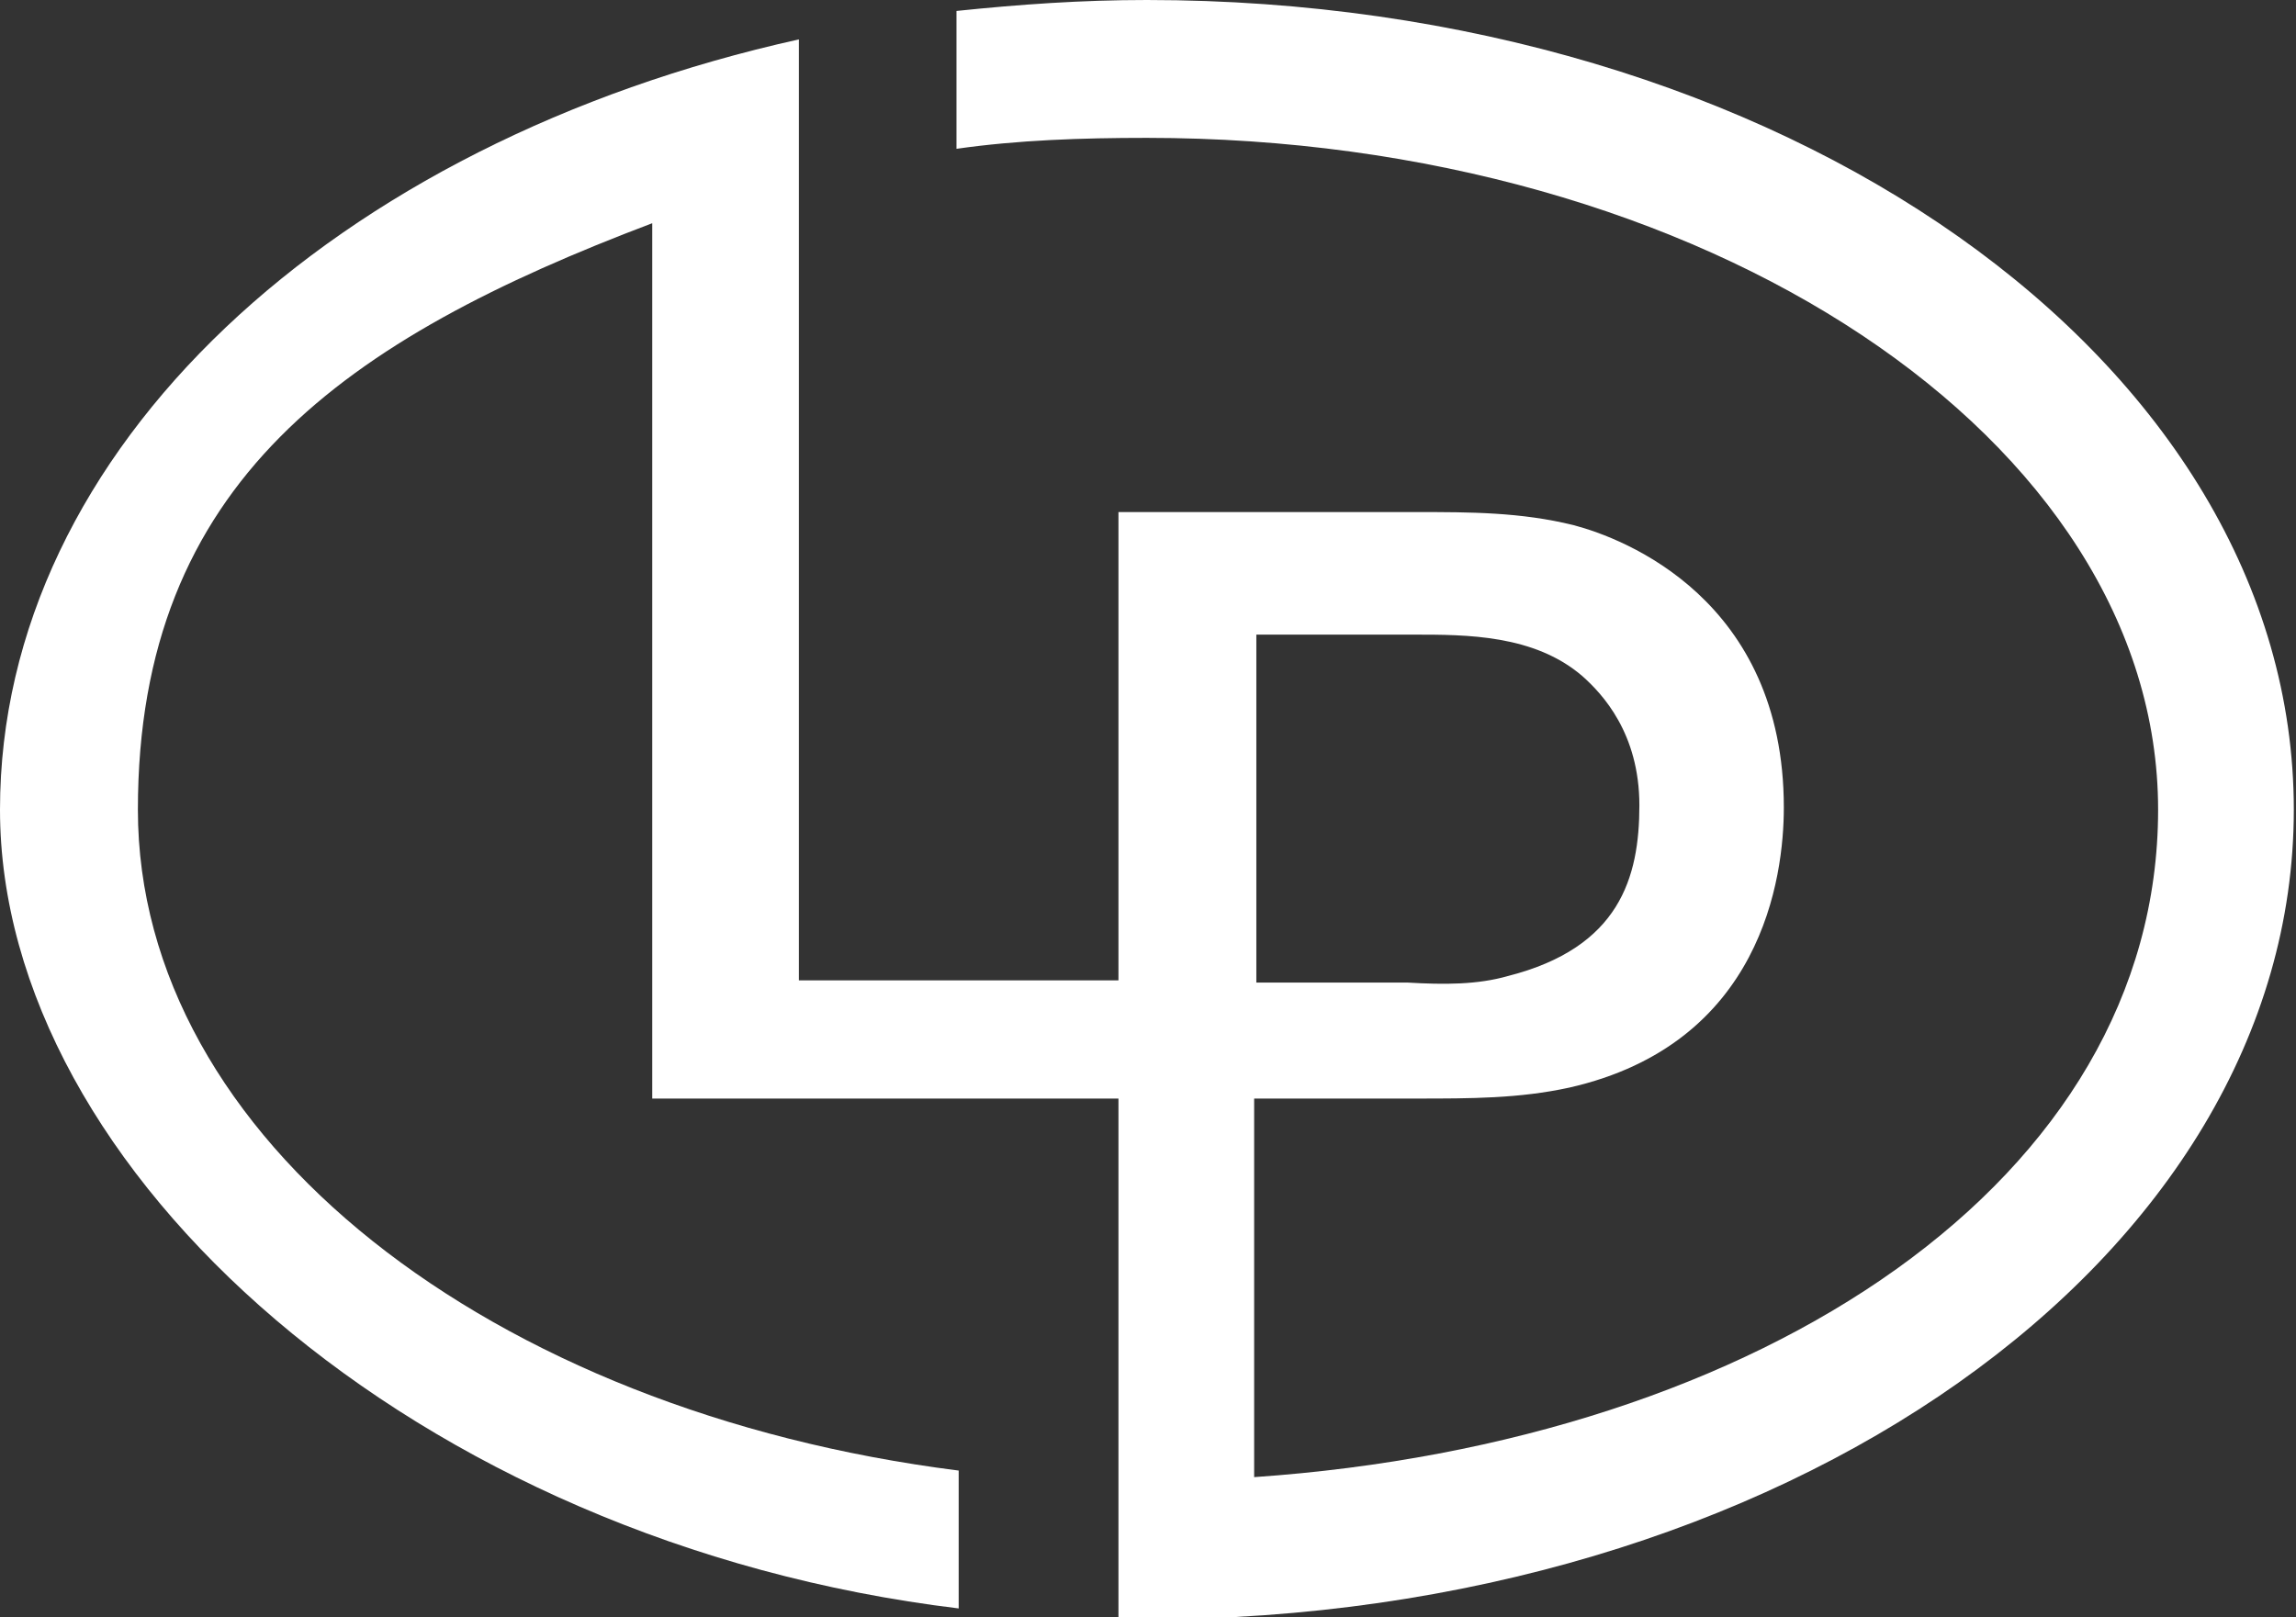
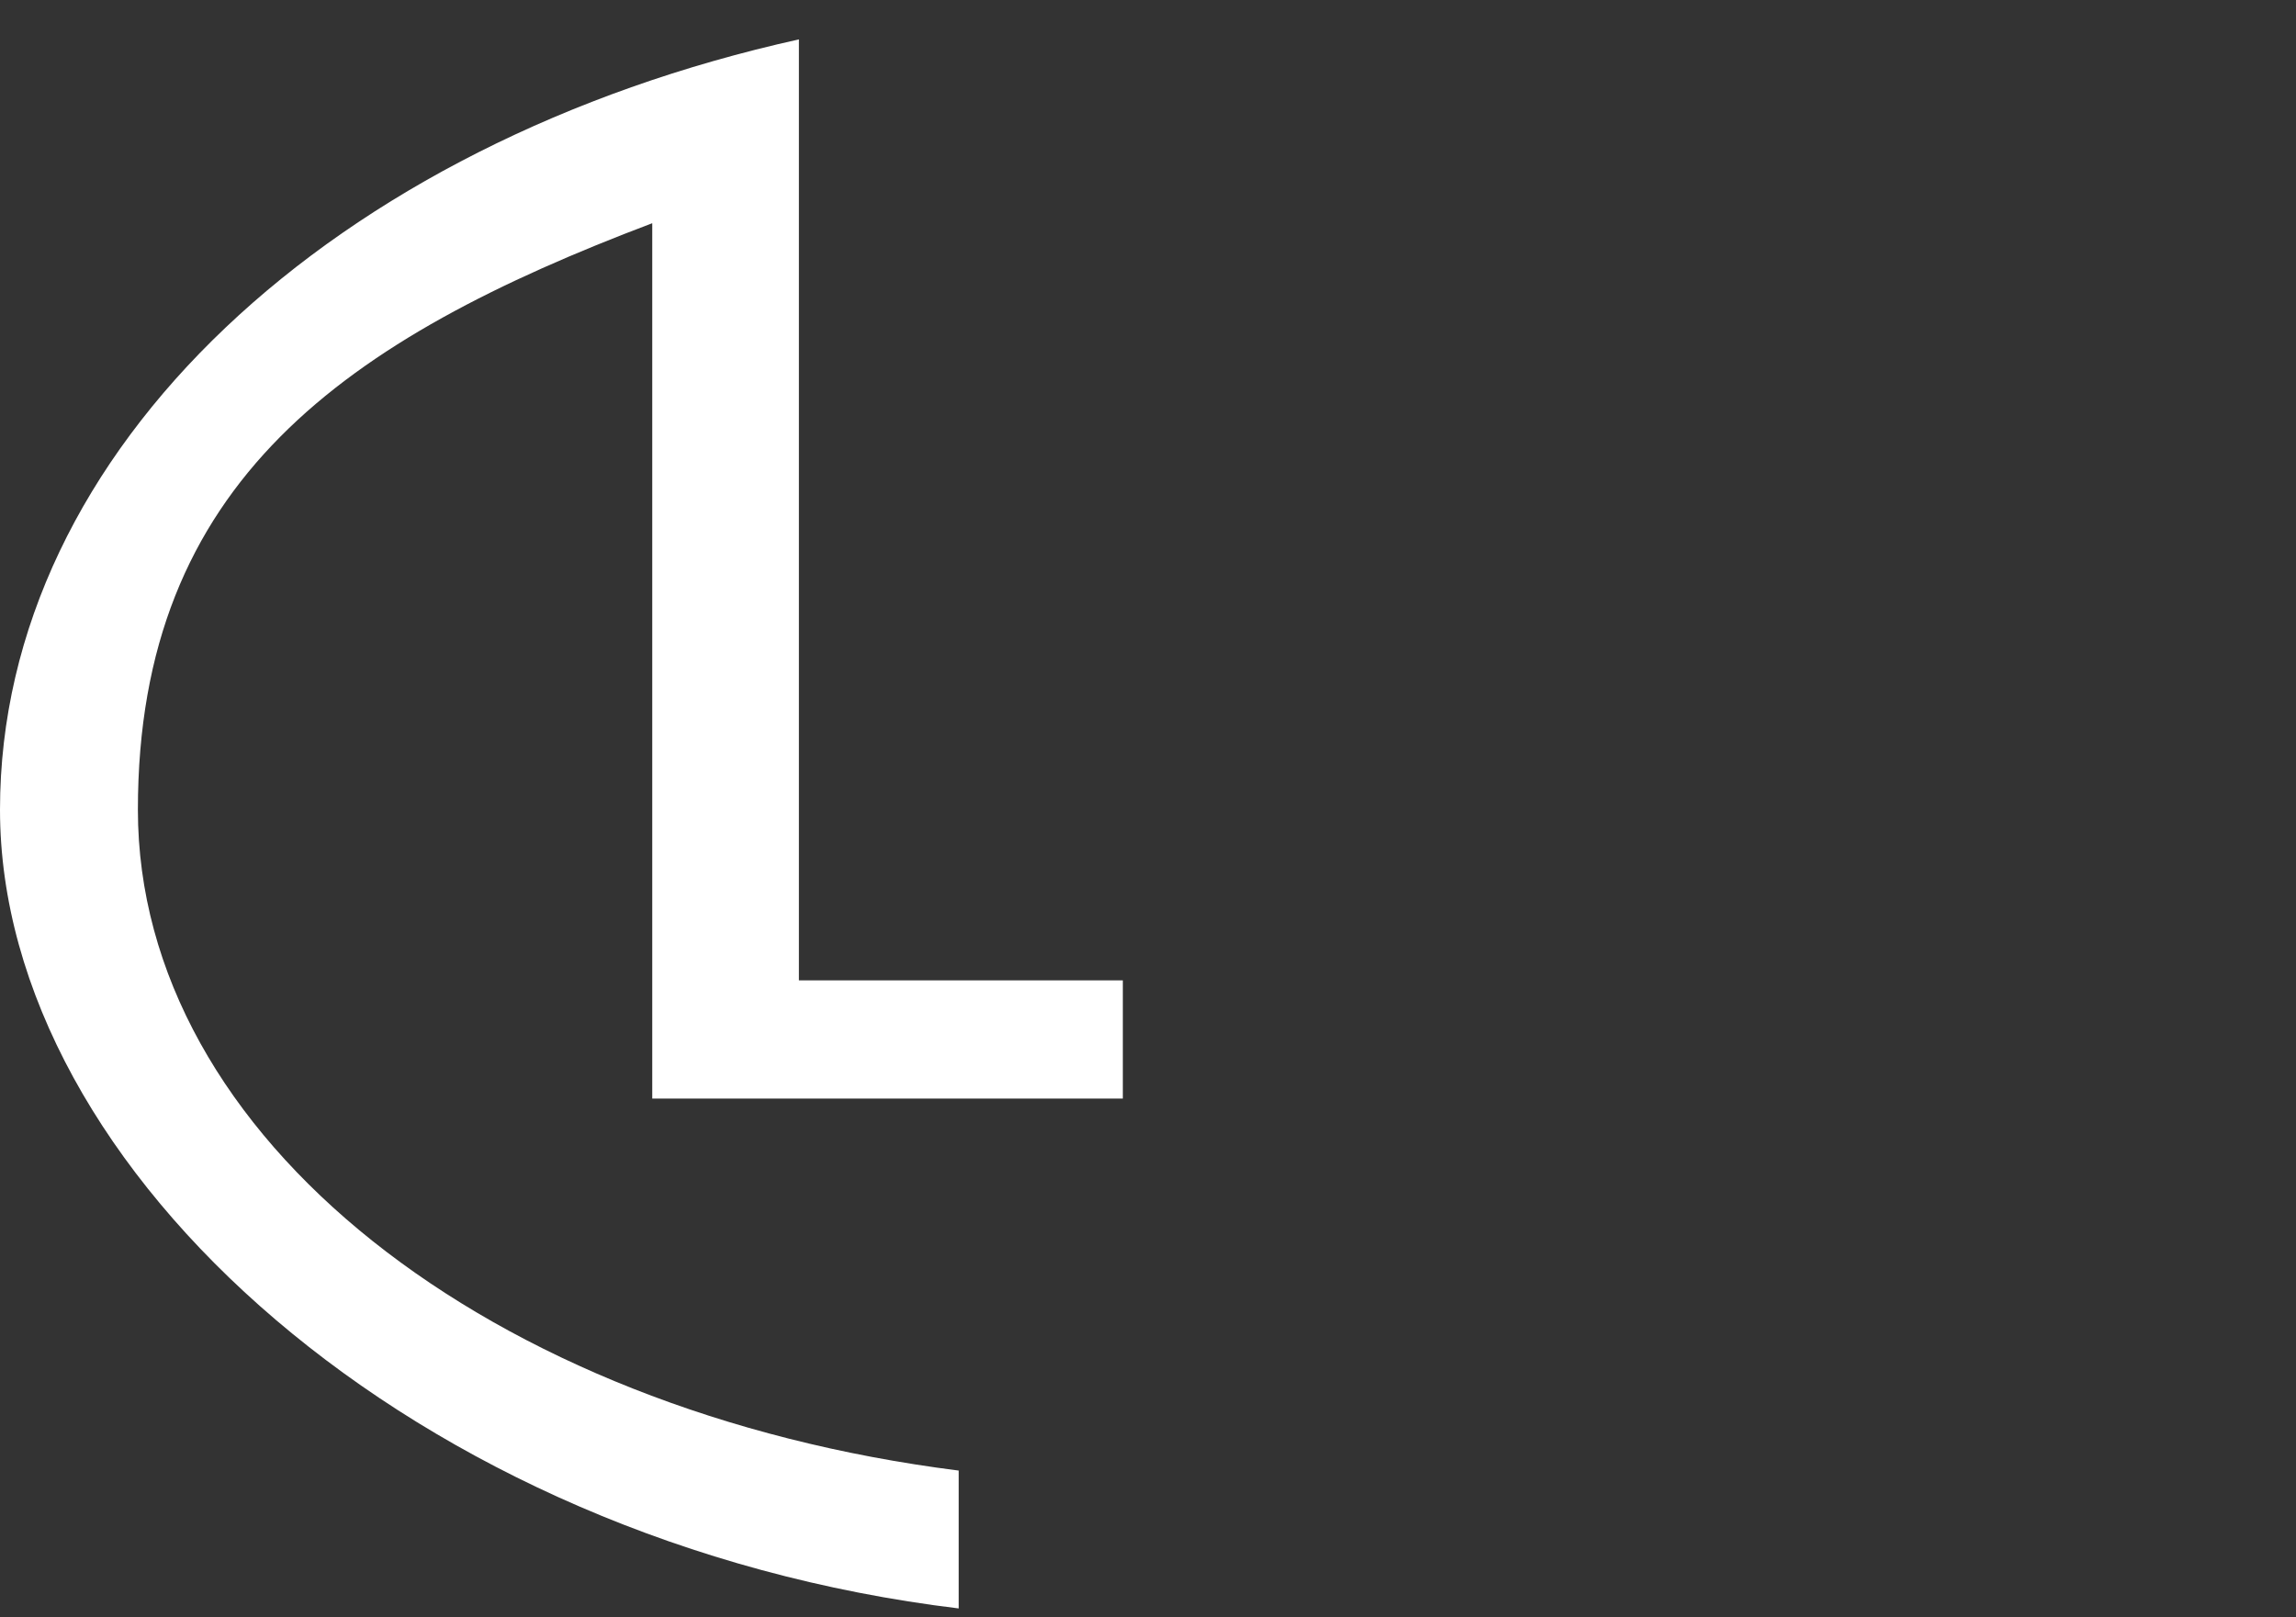
<svg xmlns="http://www.w3.org/2000/svg" id="a" data-name="Ebene 1" width="104.9" height="73.9" viewBox="0 0 104.9 73.9">
  <rect x="0" y="0" width="104.9" height="73.9" fill="#333333" stroke="none" />
  <path d="M51.3,50.2v-5.4h-14.8V1.8h0C15.3,6.5,0,20.5,0,37s19,33.5,43.8,36.5v-6.3c-21.4-2.7-37.5-15.2-37.5-30.2S15.8,15.5,29.8,10.2v40s21.5,0,21.5,0Z" style="fill: #fff;" />
-   <path d="M52.4,0c-3,0-5.8.2-8.7.5v6.3c2.8-.4,5.7-.5,8.7-.5,25.5,0,46.2,13.8,46.2,30.7s-18.1,28.9-41.3,30.5v-17.3h7.4c2.5,0,4.7,0,7-.5,8.8-2,9.8-9.6,9.8-12.8,0-9.5-7.3-12.3-9.6-12.9-2.4-.6-4.8-.6-7.1-.6h-13.7v50.6h0c.4,0,.9,0,1.3,0,29,0,52.4-16.5,52.4-37S81.4,0,52.4,0ZM57.4,29h7.2c2.4,0,5.5,0,7.7,1.9.9.8,2.6,2.6,2.6,5.9s-.9,6.5-6,7.8c-1.4.4-2.9.4-4.6.3h-6.9v-15.8h0Z" style="fill: #fff;" />
</svg>